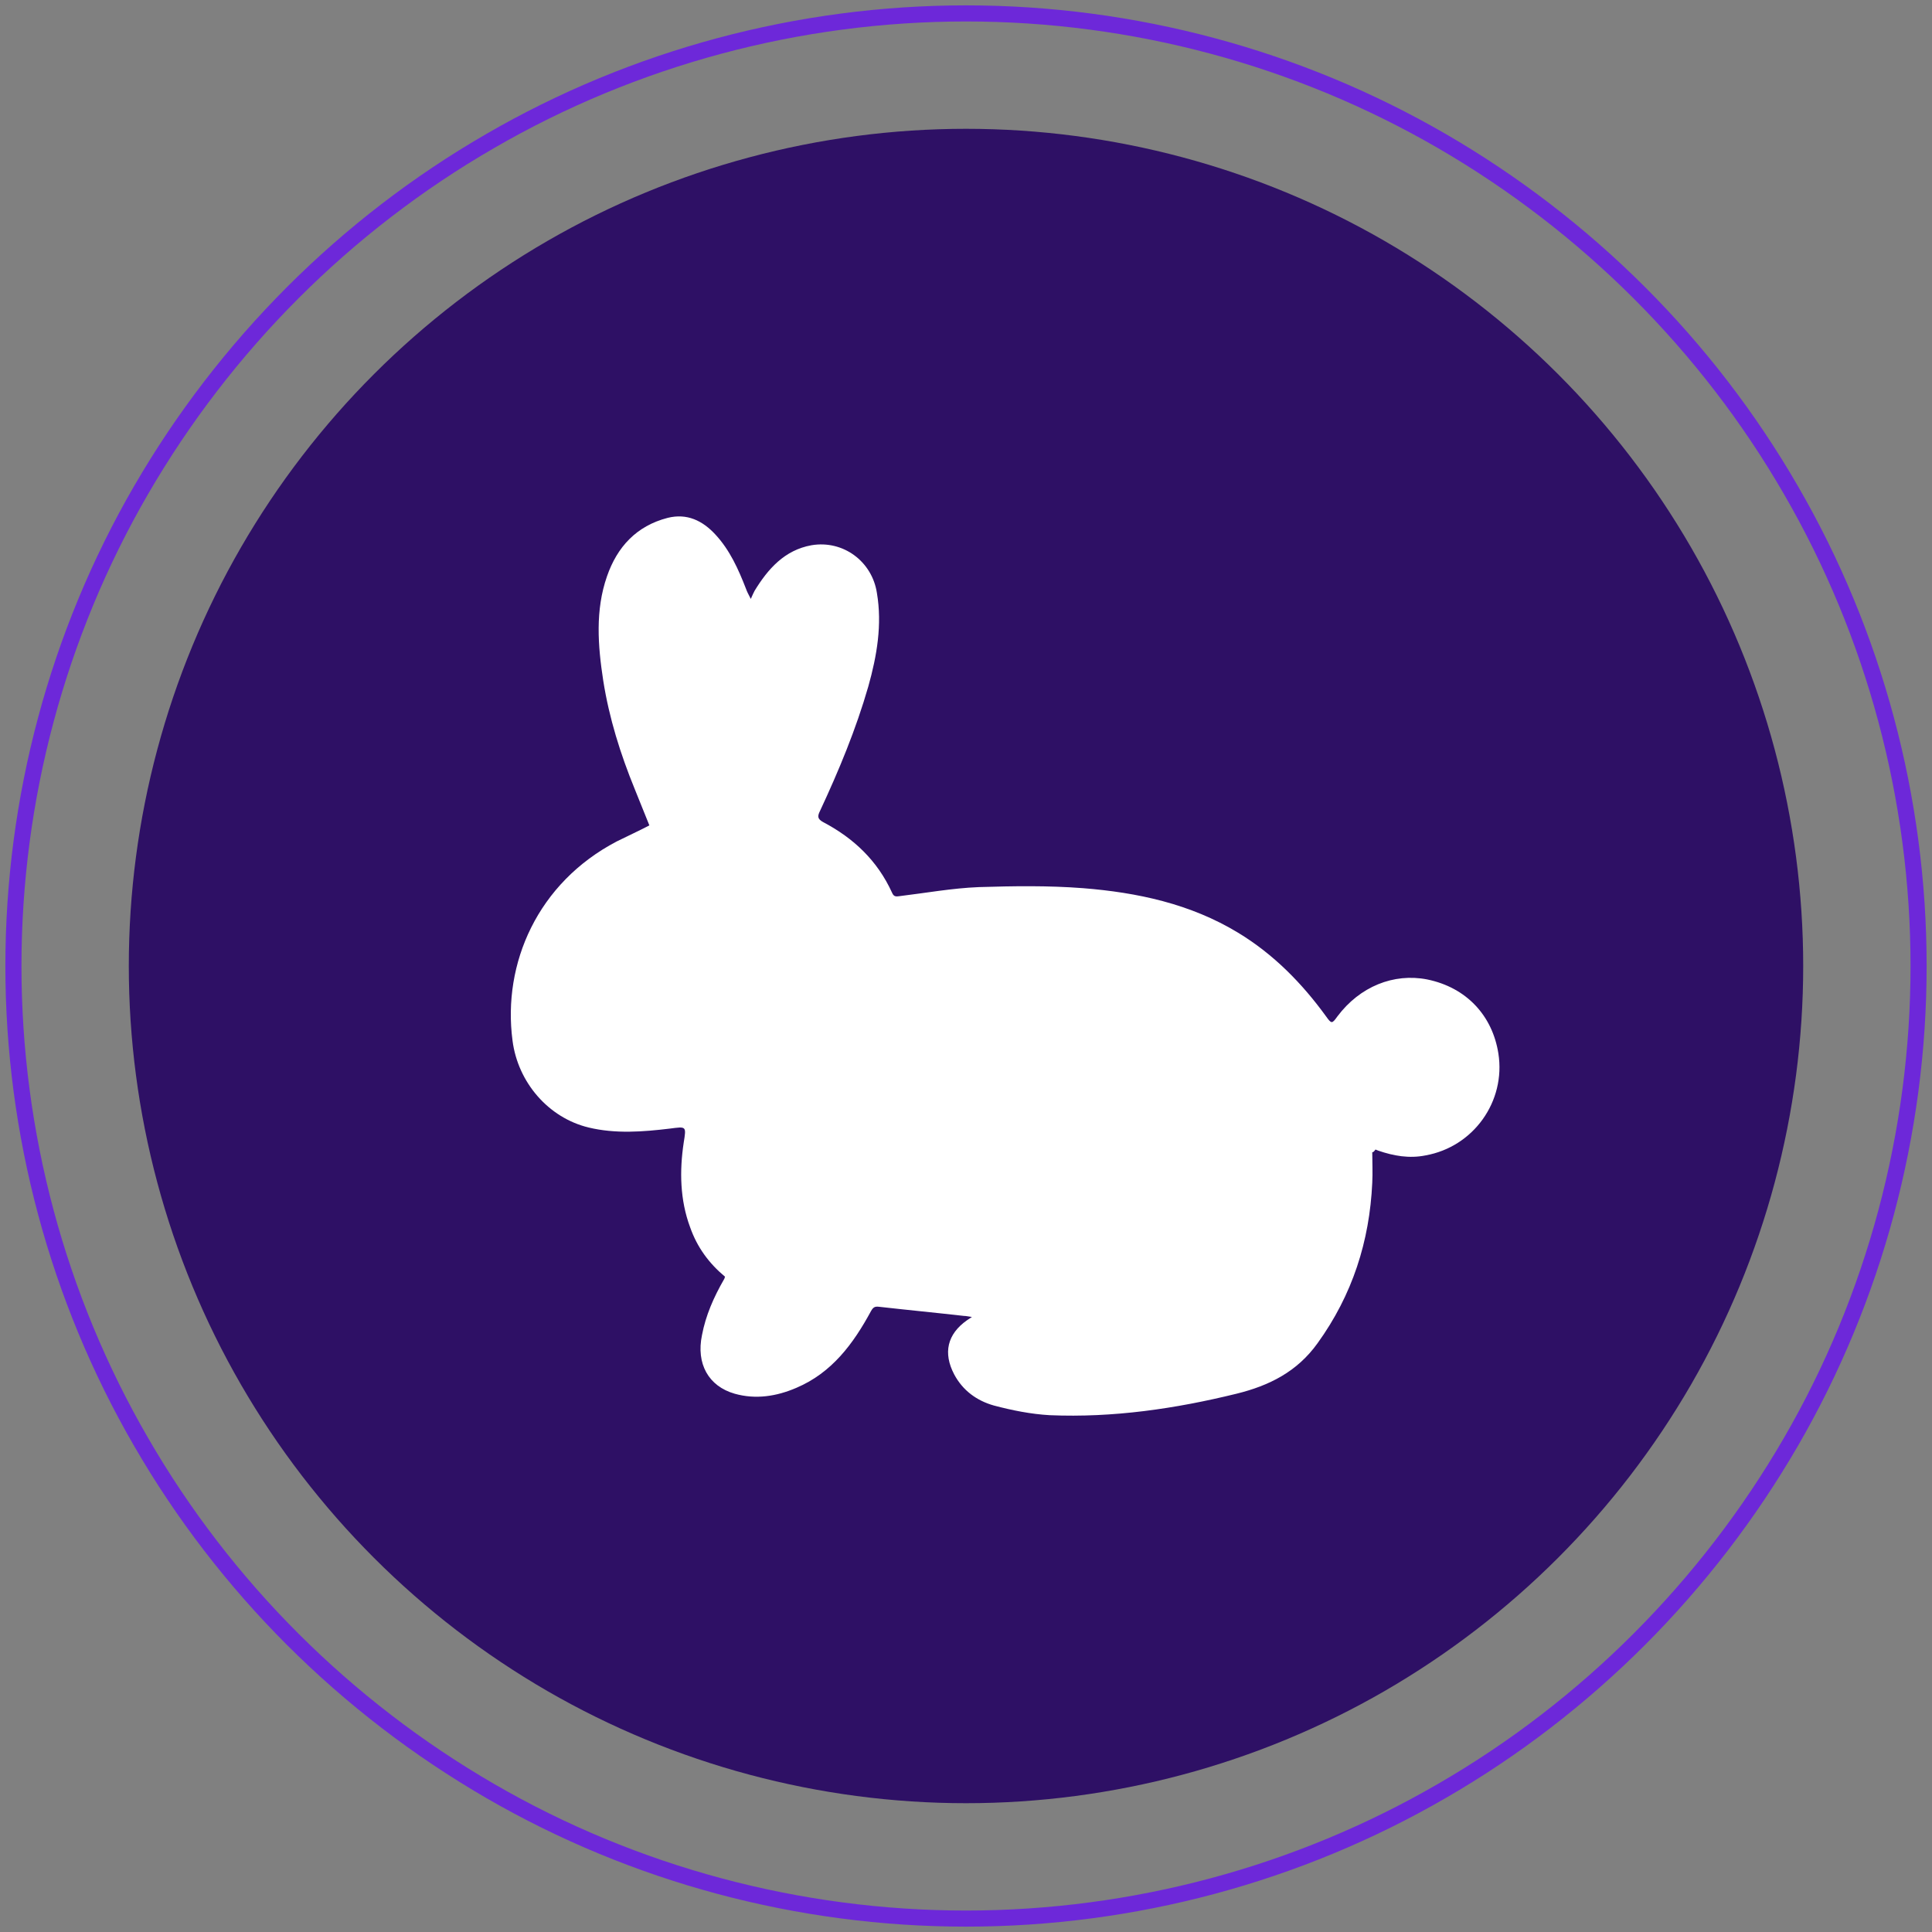
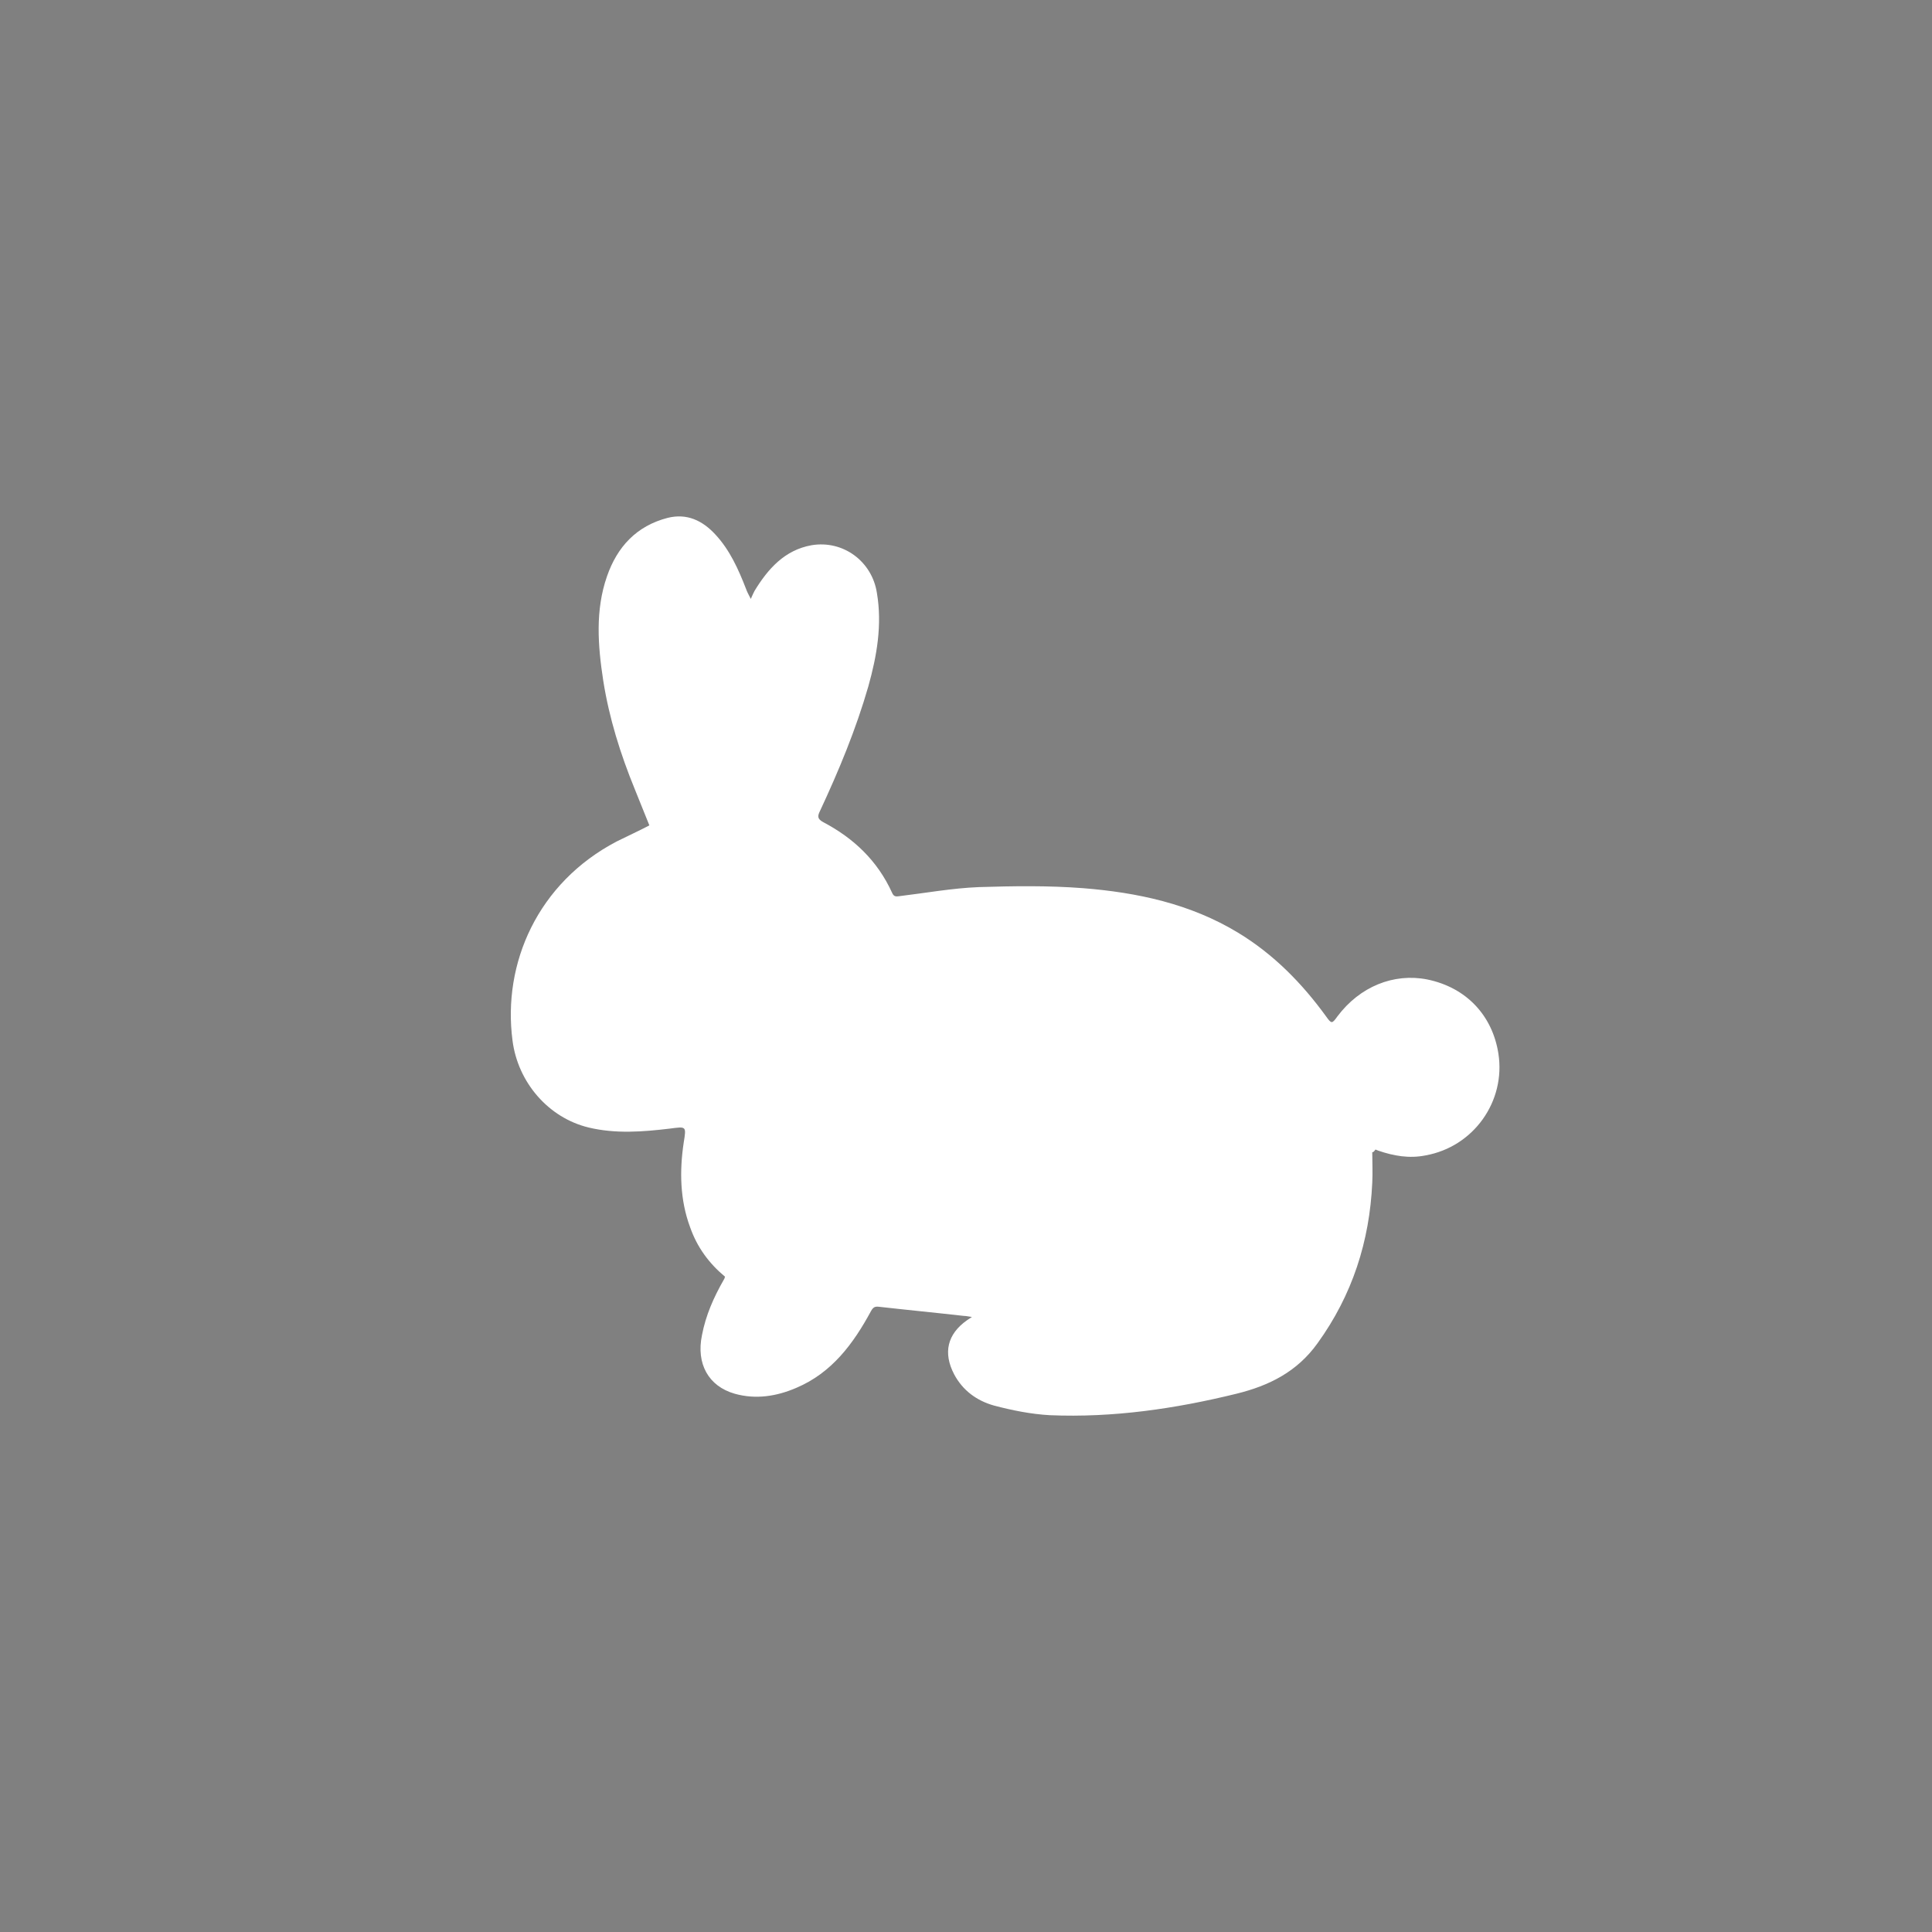
<svg xmlns="http://www.w3.org/2000/svg" version="1.1" id="Layer_1" x="0px" y="0px" viewBox="0 0 360 360" style="enable-background:new 0 0 360 360;" xml:space="preserve">
  <rect x="0" y="0" width="360" height="360" fill="#808080" stroke="none" />
  <style type="text/css">
	.st0{fill:none;stroke:#6D28D9;stroke-width:3;stroke-miterlimit:10;}
	.st1{fill:#2E1065;}
	.st2{fill:#FFFFFF;}
</style>
  <g>
-     <path class="st0" d="M180,357.5c-31.1,0-61.8-8.2-88.7-23.8c-26.9-15.6-49.4-38-65-65C10.7,241.8,2.5,211.1,2.5,180   s8.2-61.8,23.8-88.7s38-49.4,65-65C118.2,10.7,148.9,2.5,180,2.5s61.8,8.2,88.7,23.8s49.4,38,65,65c15.6,26.9,23.8,57.6,23.8,88.7   s-8.2,61.8-23.8,88.7c-15.6,26.9-38,49.4-65,65C241.8,349.3,211.1,357.5,180,357.5z" />
-     <path class="st1" d="M180,336c-27.3,0-54.3-7.2-78-20.9c-23.7-13.7-43.4-33.4-57.1-57.1S24,207.3,24,180s7.2-54.3,20.9-78   S78.3,58.6,102,44.9S152.7,24,180,24s54.3,7.2,78,20.9s43.4,33.4,57.1,57.1s20.9,50.7,20.9,78s-7.2,54.3-20.9,78   c-13.7,23.7-33.4,43.4-57.1,57.1C234.3,328.8,207.3,336,180,336z" />
-   </g>
+     </g>
  <g>
    <path class="st2" d="M255.7,214.7c0,1.9,0.1,3.8,0,5.7c-0.5,10.9-3.7,20.9-10.2,29.9c-3.8,5.3-9,7.9-15.1,9.4   c-11.4,2.8-23,4.5-34.8,4c-3.5-0.2-7-0.9-10.4-1.8c-3.2-0.9-5.8-2.8-7.4-5.8c-2.1-4-1.3-7.5,2.4-10.1c0.2-0.1,0.4-0.3,0.9-0.6   c-0.7-0.1-1.1-0.2-1.5-0.2c-5.3-0.6-10.5-1.1-15.8-1.7c-0.8-0.1-1.1,0.1-1.5,0.8c-3.3,6.1-7.3,11.5-13.9,14.3   c-3.7,1.6-7.6,2.2-11.5,1.1c-4.9-1.4-7.2-5.6-6.1-10.9c0.7-3.7,2.2-7.1,4.1-10.4c0.1-0.1,0.1-0.3,0.2-0.5c-3-2.5-5.2-5.5-6.5-9.2   c-1.9-5.1-2-10.5-1.2-15.8c0.5-3.1,0.5-3-2.6-2.6c-5,0.6-10.1,1-15.1-0.2c-7.5-1.8-13.2-8.4-14.2-16.2   c-1.9-14.4,4.7-29.4,19.4-37.1c2-1,4-1.9,6.1-3c-0.9-2.2-1.8-4.5-2.7-6.7c-2.7-6.6-4.8-13.3-5.9-20.3c-1-6.5-1.5-13.1,0.7-19.4   c1.9-5.5,5.5-9.4,11.3-10.9c3.6-0.9,6.5,0.5,8.9,3.1c2.7,2.9,4.3,6.5,5.7,10.1c0.2,0.6,0.5,1.1,0.9,1.9c0.3-0.7,0.5-1.1,0.7-1.5   c2.5-4.1,5.6-7.6,10.6-8.5c5.9-1,11.3,3,12.2,8.9c1,5.9,0,11.7-1.6,17.4c-2.3,8-5.5,15.7-9,23.2c-0.5,1-0.5,1.5,0.6,2.1   c5.7,3,10.1,7.2,12.8,13.1c0.3,0.7,0.6,0.8,1.3,0.7c5-0.6,9.9-1.5,14.9-1.7c6.4-0.2,12.9-0.3,19.4,0.2c10.1,0.8,20,2.9,28.9,8.3   c6.6,4,11.9,9.4,16.4,15.6c1,1.4,1.1,1.4,2.1,0c4.2-5.6,10.5-8.1,16.7-6.9c7.4,1.5,12.2,6.8,13.3,13.8c1.4,8.9-4.6,17.4-13.6,19   c-3,0.6-5.9,0.1-8.8-0.9c-0.2-0.1-0.3-0.1-0.5-0.2C256,214.6,255.9,214.7,255.7,214.7z" />
  </g>
</svg>